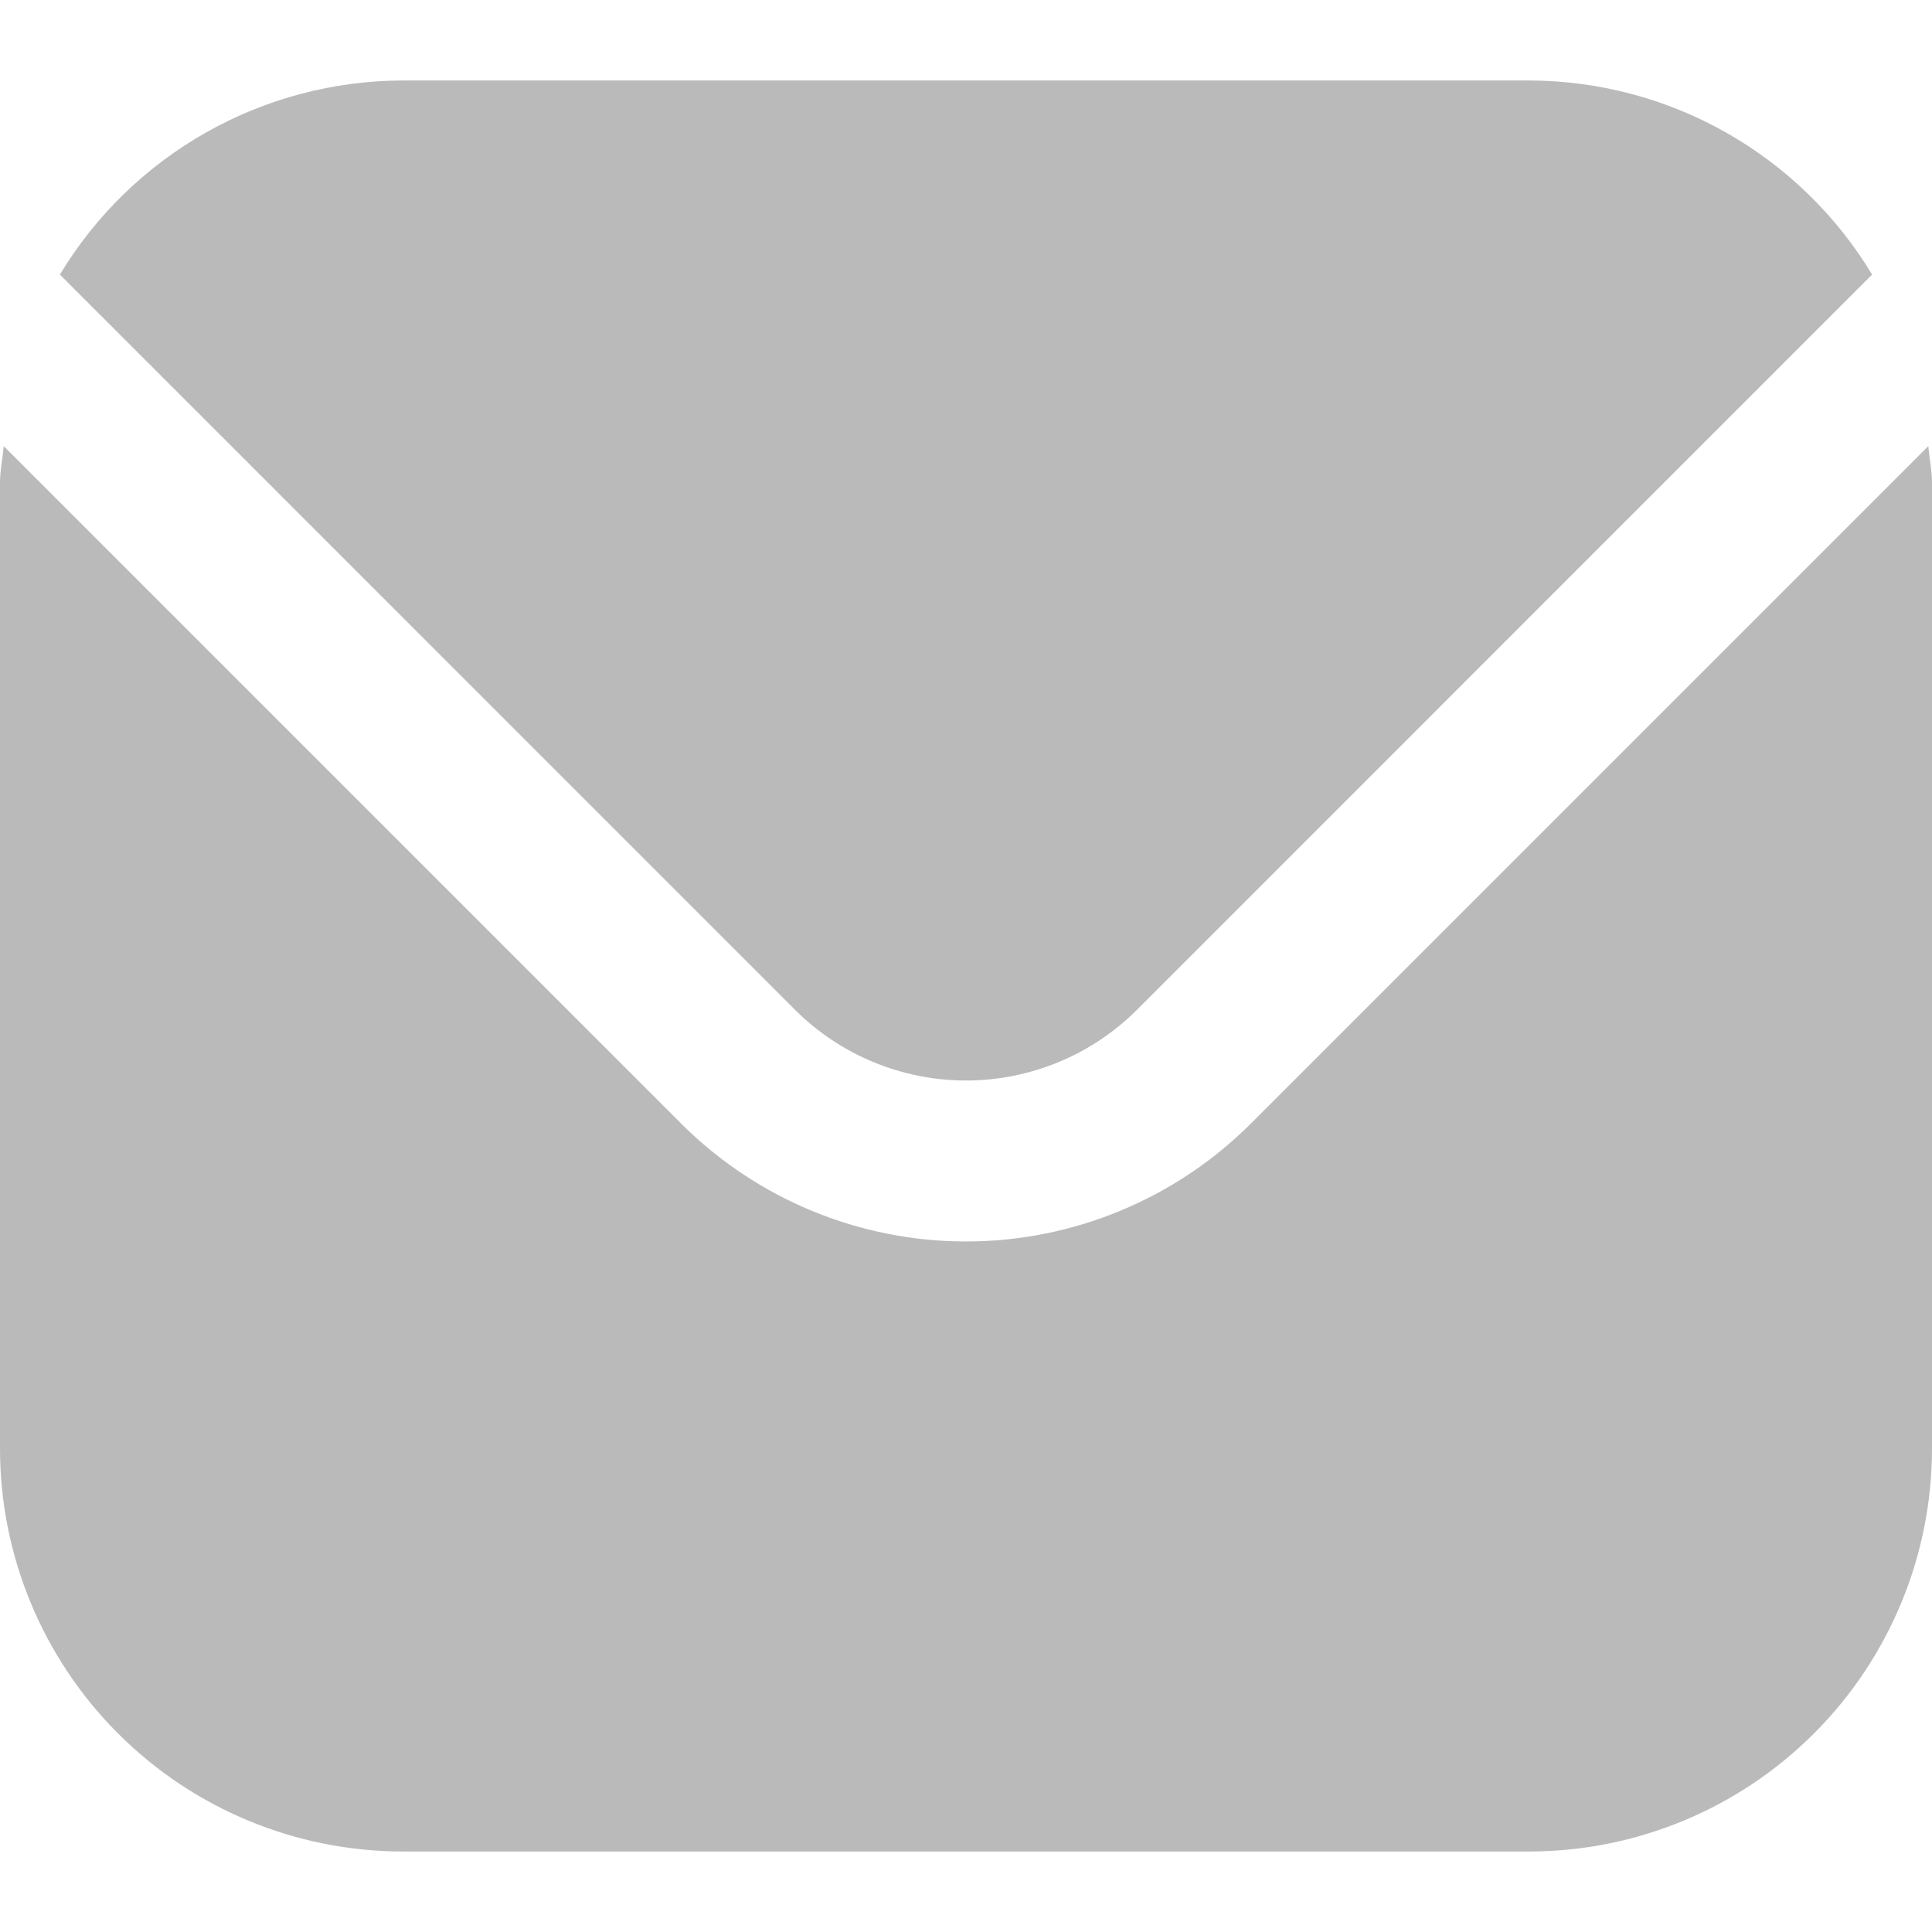
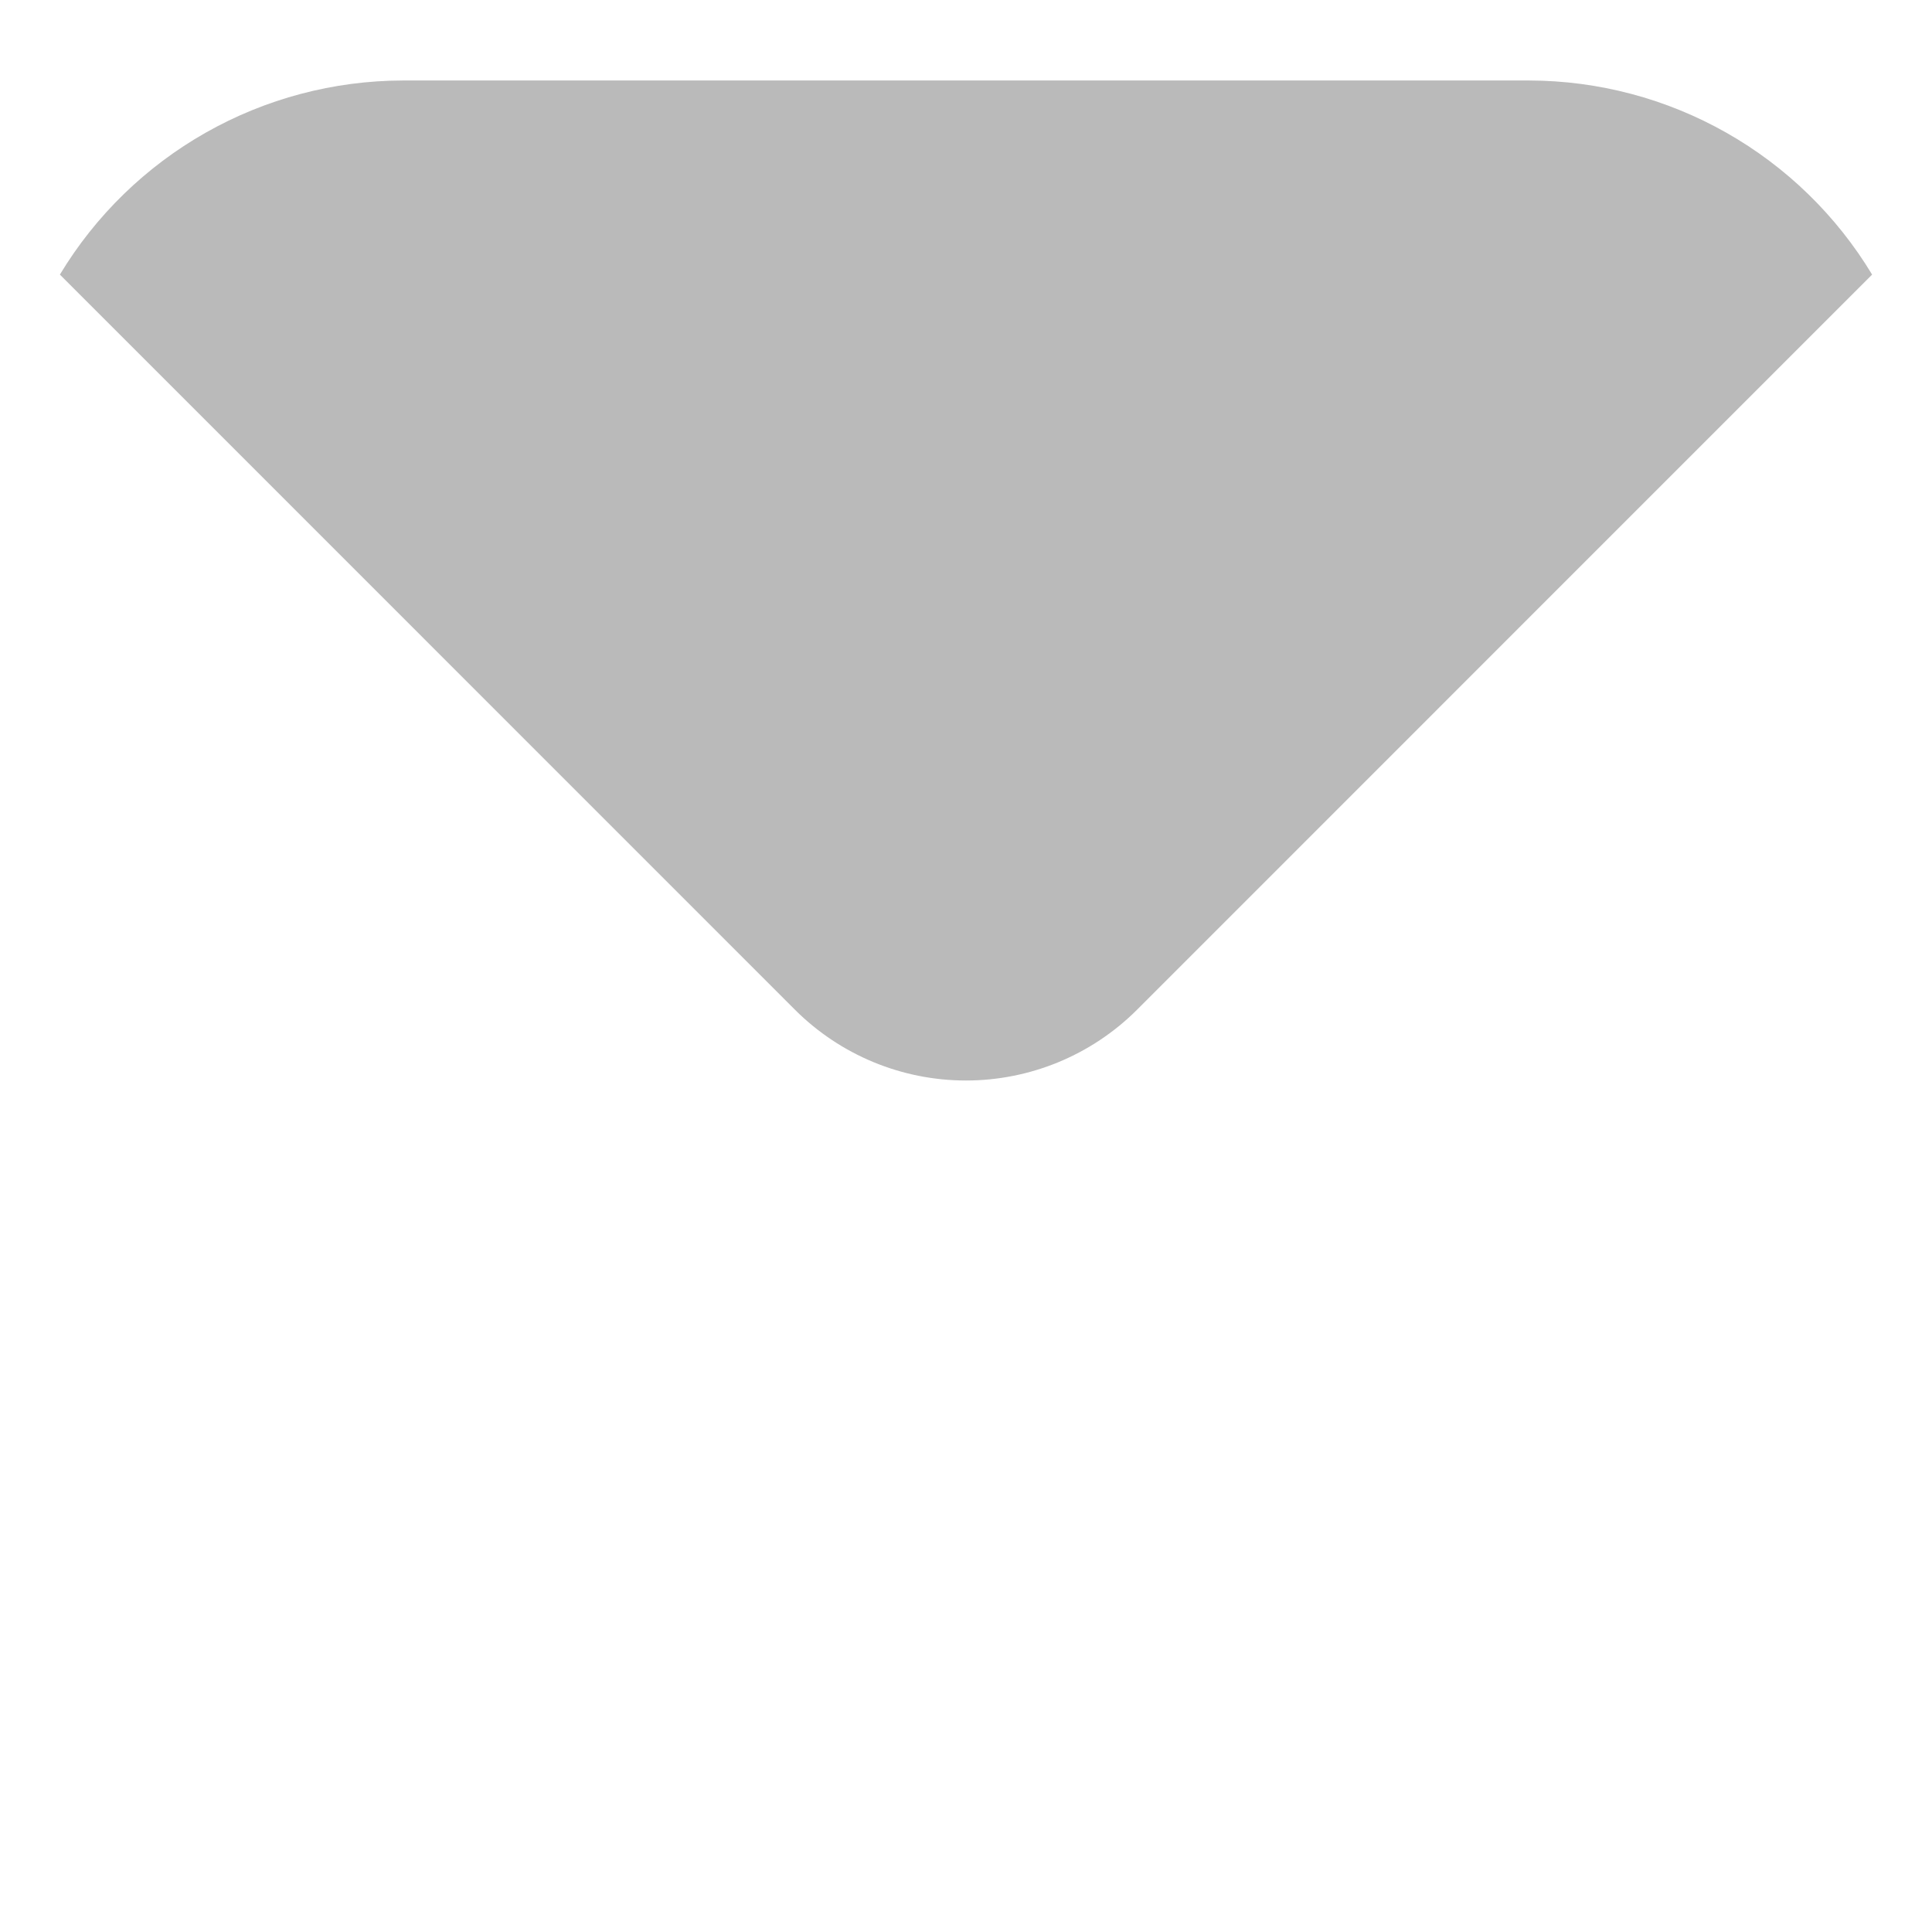
<svg xmlns="http://www.w3.org/2000/svg" width="512" height="512" viewBox="0 0 512 512" fill="none">
-   <path d="M511.019 118.229L331.435 297.814C311.411 317.787 284.283 329.004 256 329.004C227.717 329.004 200.589 317.787 180.565 297.814L0.981 118.229C0.683 121.6 0 124.651 0 128V384C0.034 412.28 11.283 439.391 31.279 459.388C51.276 479.384 78.387 490.633 106.667 490.667H405.333C433.613 490.633 460.724 479.384 480.721 459.388C500.717 439.391 511.966 412.28 512 384V128C512 124.651 511.317 121.6 511.019 118.229Z" fill="#BABABA" />
  <path d="M301.268 267.648L496.127 72.768C486.688 57.116 473.374 44.16 457.471 35.151C441.567 26.142 423.61 21.383 405.332 21.333H106.666C88.388 21.383 70.431 26.142 54.528 35.151C38.624 44.16 25.311 57.116 15.871 72.768L210.73 267.648C222.753 279.622 239.03 286.346 255.999 286.346C272.968 286.346 289.246 279.622 301.268 267.648Z" fill="#BABABA" />
</svg>